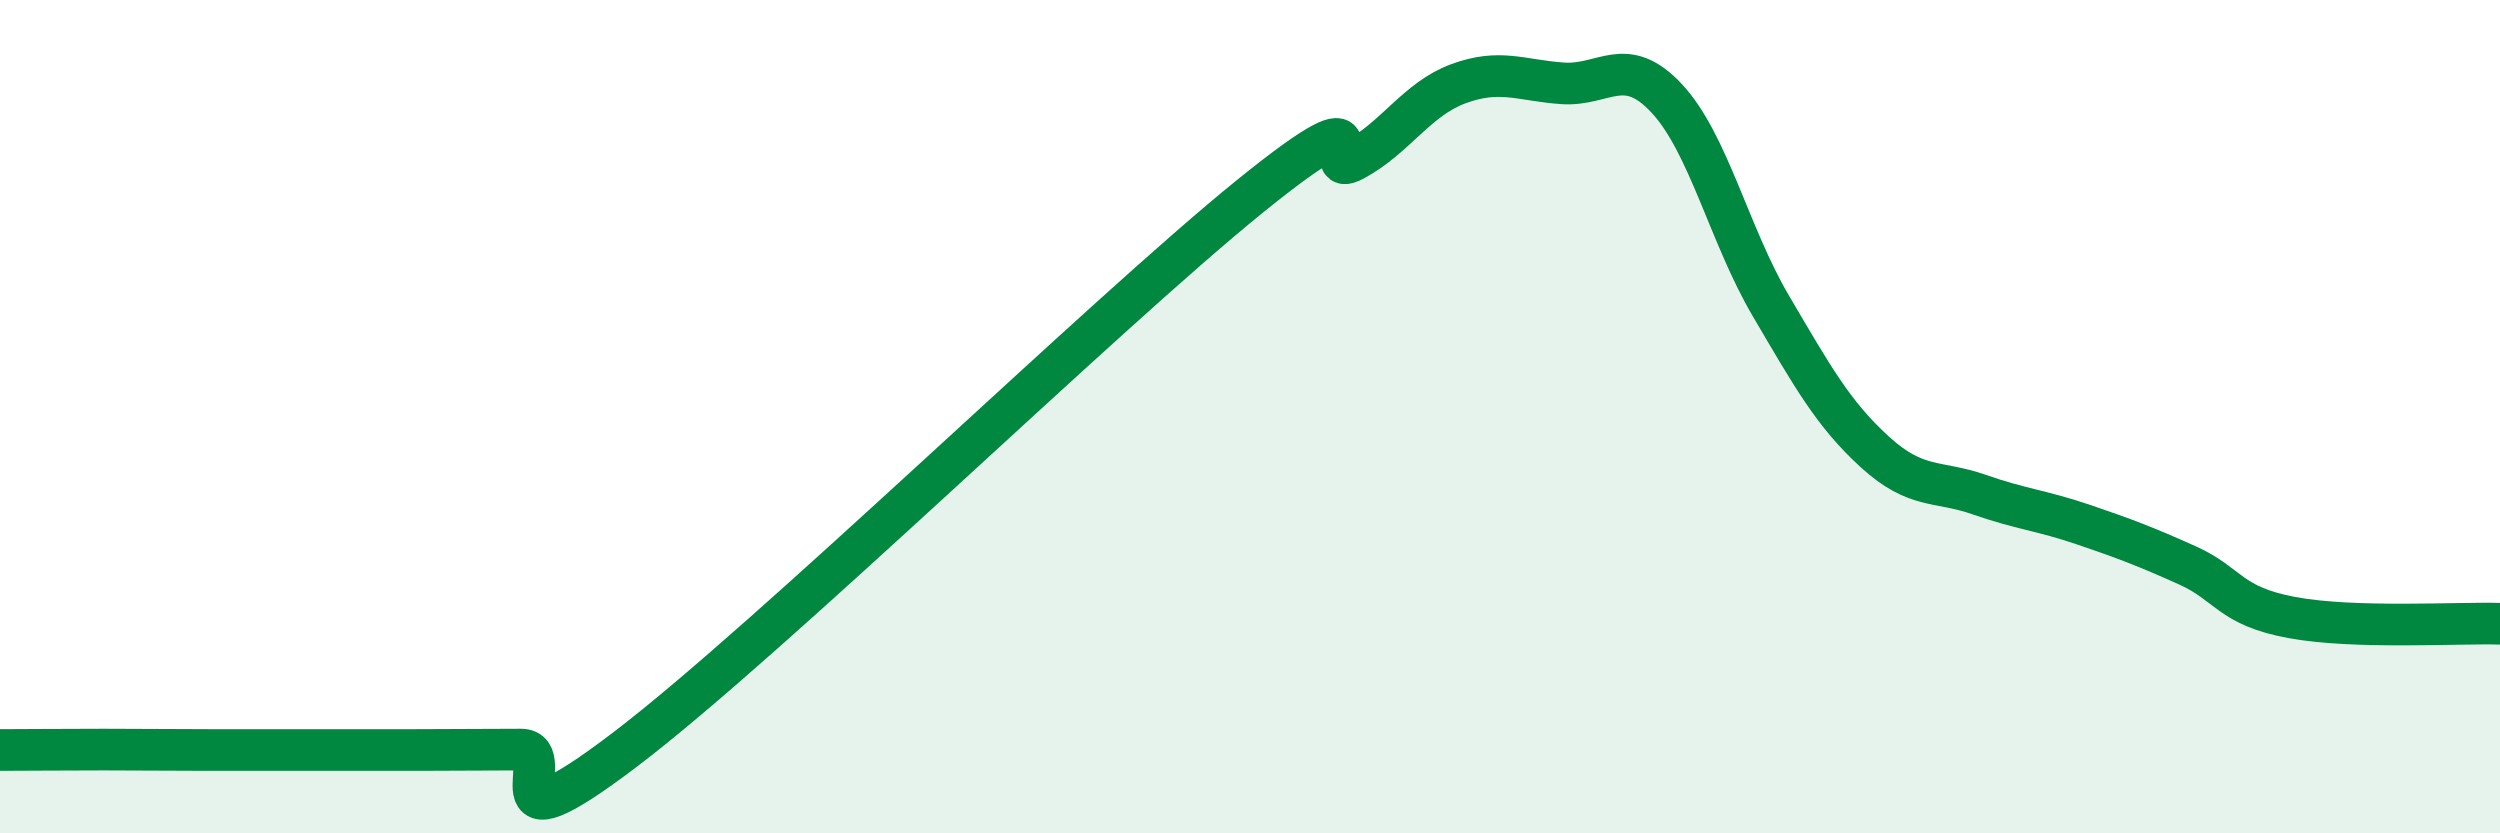
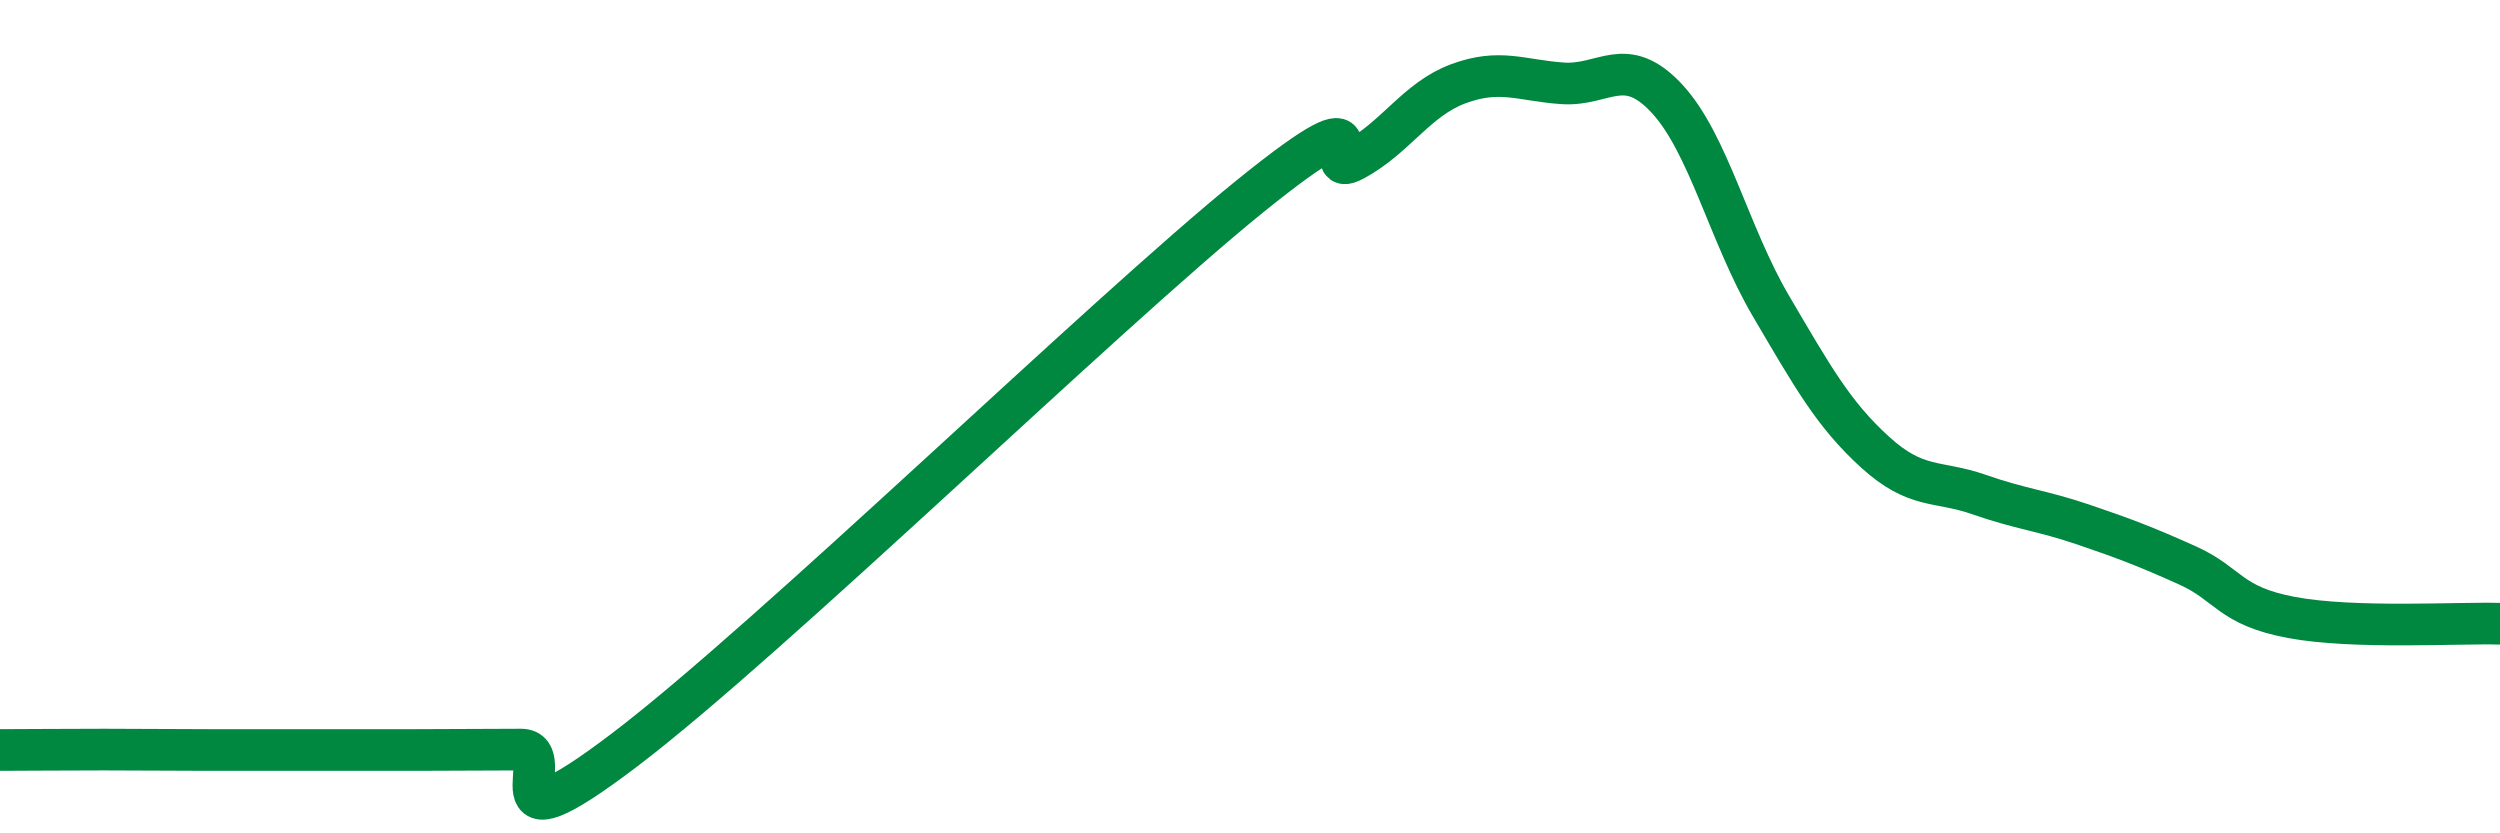
<svg xmlns="http://www.w3.org/2000/svg" width="60" height="20" viewBox="0 0 60 20">
-   <path d="M 0,18 C 0.5,18 1.5,17.99 2.5,17.99 C 3.5,17.99 4,18 5,18 C 6,18 6.5,18 7.5,18 C 8.5,18 9,18 10,18 C 11,18 11.5,17.99 12.5,17.99 C 13.5,17.99 11.5,20.65 15,17.99 C 18.5,15.33 26.5,7.54 30,4.71 C 33.5,1.88 31.5,4.38 32.5,3.84 C 33.5,3.3 34,2.38 35,2.01 C 36,1.64 36.5,1.93 37.5,2 C 38.5,2.07 39,1.29 40,2.36 C 41,3.43 41.5,5.64 42.5,7.34 C 43.5,9.04 44,9.94 45,10.85 C 46,11.76 46.5,11.52 47.5,11.87 C 48.5,12.22 49,12.25 50,12.59 C 51,12.93 51.5,13.12 52.5,13.57 C 53.5,14.02 53.5,14.54 55,14.82 C 56.5,15.1 59,14.94 60,14.97L60 20L0 20Z" fill="#008740" opacity="0.1" stroke-linecap="round" stroke-linejoin="round" />
  <path d="M 0,18 C 0.5,18 1.5,17.99 2.5,17.99 C 3.5,17.99 4,18 5,18 C 6,18 6.5,18 7.5,18 C 8.5,18 9,18 10,18 C 11,18 11.5,17.99 12.5,17.99 C 13.5,17.99 11.5,20.65 15,17.99 C 18.5,15.33 26.5,7.54 30,4.71 C 33.5,1.88 31.5,4.38 32.5,3.84 C 33.5,3.3 34,2.38 35,2.01 C 36,1.64 36.5,1.93 37.5,2 C 38.5,2.07 39,1.29 40,2.36 C 41,3.43 41.5,5.64 42.5,7.34 C 43.5,9.04 44,9.94 45,10.85 C 46,11.76 46.5,11.52 47.5,11.87 C 48.5,12.22 49,12.25 50,12.59 C 51,12.93 51.5,13.12 52.5,13.57 C 53.5,14.02 53.5,14.54 55,14.82 C 56.5,15.1 59,14.94 60,14.97" stroke="#008740" stroke-width="1" fill="none" stroke-linecap="round" stroke-linejoin="round" />
</svg>